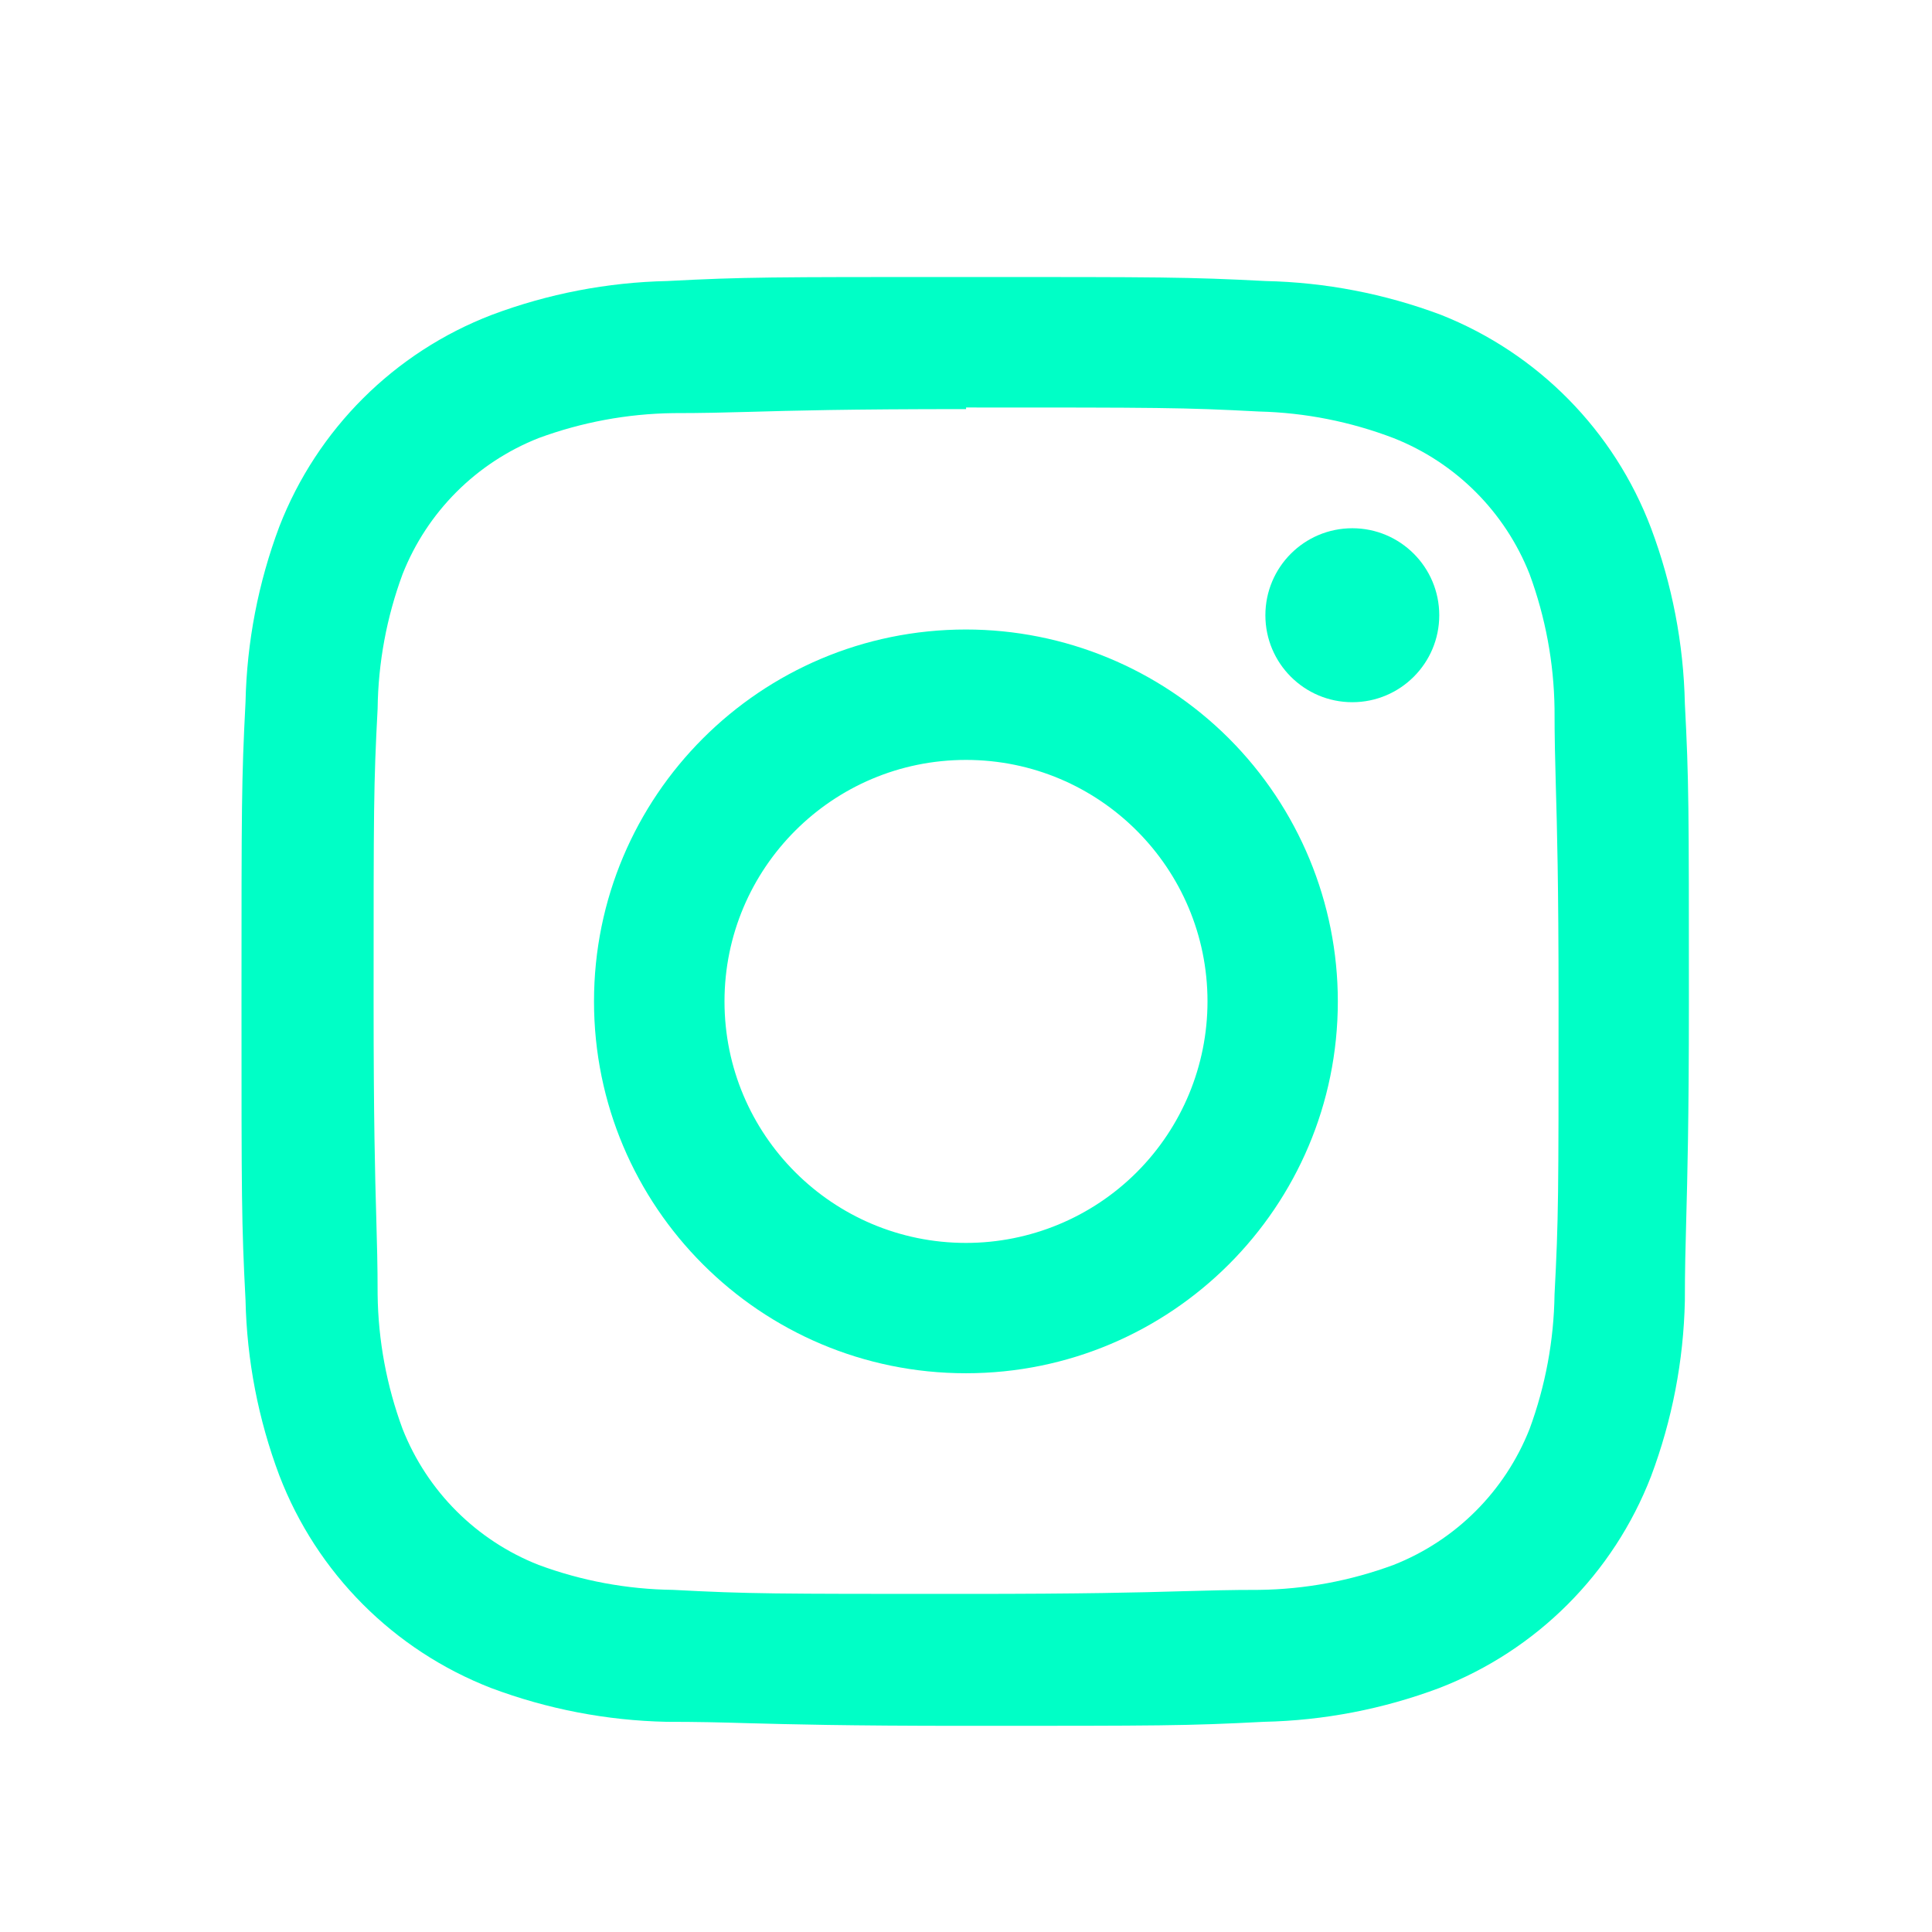
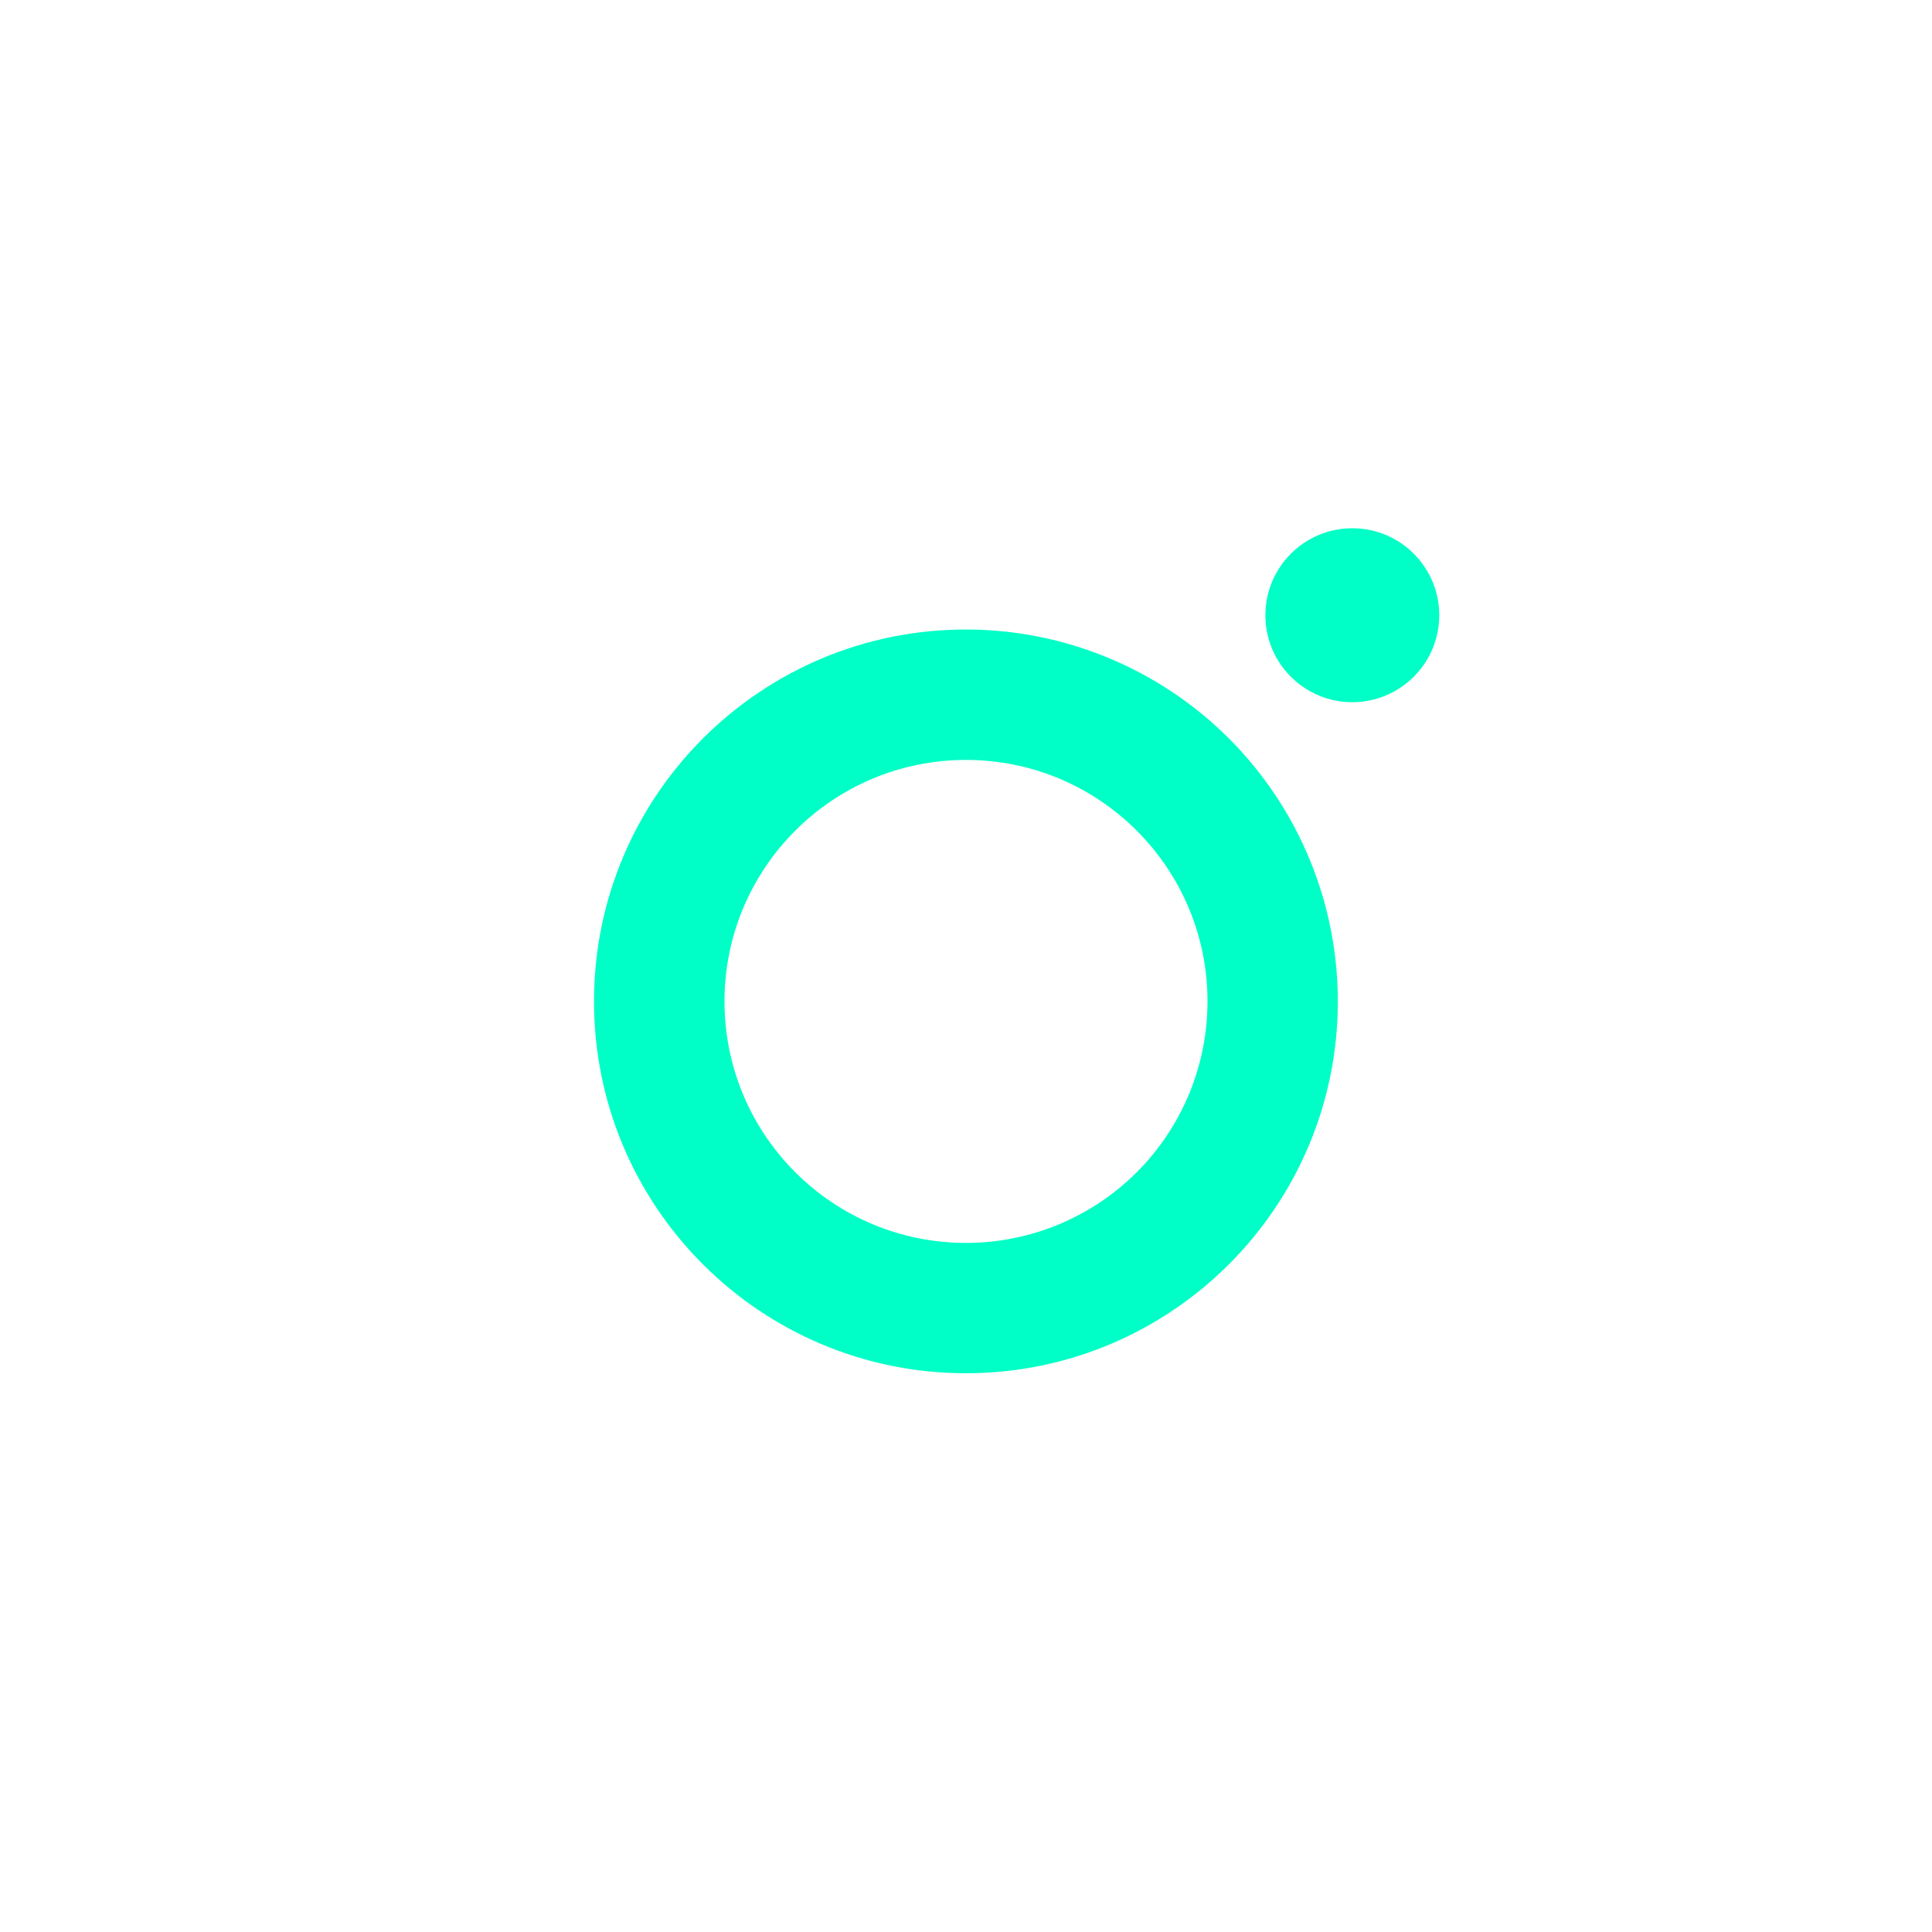
<svg xmlns="http://www.w3.org/2000/svg" width="24" height="24" viewBox="0 0 24 24" fill="none">
-   <path fill-rule="evenodd" clip-rule="evenodd" d="M8.29 3.491C9.25 3.441 9.56 3.441 12 3.441C14.44 3.441 14.75 3.441 15.72 3.491C16.465 3.507 17.202 3.649 17.9 3.911C19.104 4.388 20.052 5.35 20.51 6.561C20.772 7.259 20.914 7.996 20.93 8.741C20.98 9.701 20.98 10.011 20.98 12.45C20.98 13.938 20.961 14.618 20.947 15.15C20.938 15.49 20.93 15.769 20.93 16.16C20.914 16.905 20.772 17.642 20.51 18.339C20.043 19.547 19.088 20.502 17.88 20.969C17.182 21.231 16.445 21.373 15.7 21.389C14.74 21.439 14.43 21.439 11.99 21.439C10.503 21.439 9.821 21.42 9.29 21.406C8.949 21.396 8.67 21.389 8.28 21.389C7.535 21.373 6.798 21.231 6.1 20.969C4.89 20.499 3.935 19.541 3.47 18.329C3.208 17.632 3.066 16.895 3.05 16.15C3 15.19 3 14.88 3 12.44C3 10.001 3 9.691 3.05 8.721C3.066 7.976 3.208 7.239 3.47 6.541C3.94 5.331 4.898 4.376 6.11 3.911C6.808 3.649 7.545 3.507 8.29 3.491ZM15.641 5.112C14.691 5.062 14.401 5.062 12.001 5.062V5.082C10.52 5.082 9.843 5.101 9.321 5.116C8.994 5.125 8.727 5.132 8.361 5.132C7.79 5.14 7.226 5.245 6.691 5.442C5.918 5.747 5.306 6.359 5.001 7.132C4.803 7.667 4.698 8.232 4.691 8.802C4.641 9.752 4.641 10.032 4.641 12.441C4.641 13.922 4.659 14.598 4.674 15.12C4.683 15.448 4.691 15.715 4.691 16.081C4.698 16.651 4.803 17.216 5.001 17.751C5.306 18.524 5.918 19.136 6.691 19.44C7.226 19.638 7.79 19.743 8.361 19.75C9.311 19.8 9.591 19.8 12.001 19.8C13.481 19.8 14.158 19.782 14.68 19.767C15.008 19.758 15.274 19.75 15.641 19.75C16.211 19.743 16.776 19.638 17.311 19.44C18.084 19.136 18.696 18.524 19.001 17.751C19.198 17.216 19.303 16.651 19.311 16.081C19.361 15.131 19.361 14.851 19.361 12.441C19.361 10.961 19.342 10.285 19.327 9.763C19.318 9.435 19.311 9.168 19.311 8.802C19.303 8.232 19.198 7.667 19.001 7.132C18.696 6.359 18.084 5.747 17.311 5.442C16.777 5.238 16.212 5.126 15.641 5.112Z" fill="#00FFC6" />
  <path fill-rule="evenodd" clip-rule="evenodd" d="M7.379 12.44C7.379 9.888 9.447 7.82 11.999 7.82C13.224 7.82 14.399 8.307 15.266 9.173C16.132 10.04 16.619 11.214 16.619 12.44C16.619 14.991 14.55 17.059 11.999 17.059C9.447 17.059 7.379 14.991 7.379 12.44ZM9 12.44C9 14.097 10.343 15.44 12 15.44C12.796 15.44 13.559 15.124 14.121 14.562C14.684 13.999 15 13.236 15 12.44C15 10.784 13.657 9.44 12 9.44C10.343 9.44 9 10.784 9 12.44Z" fill="#00FFC6" />
  <path fill-rule="evenodd" clip-rule="evenodd" d="M16.799 8.723C17.395 8.723 17.879 8.239 17.879 7.643C17.879 7.046 17.395 6.562 16.799 6.562C16.202 6.562 15.719 7.046 15.719 7.643C15.719 8.239 16.202 8.723 16.799 8.723Z" fill="#00FFC6" />
</svg>